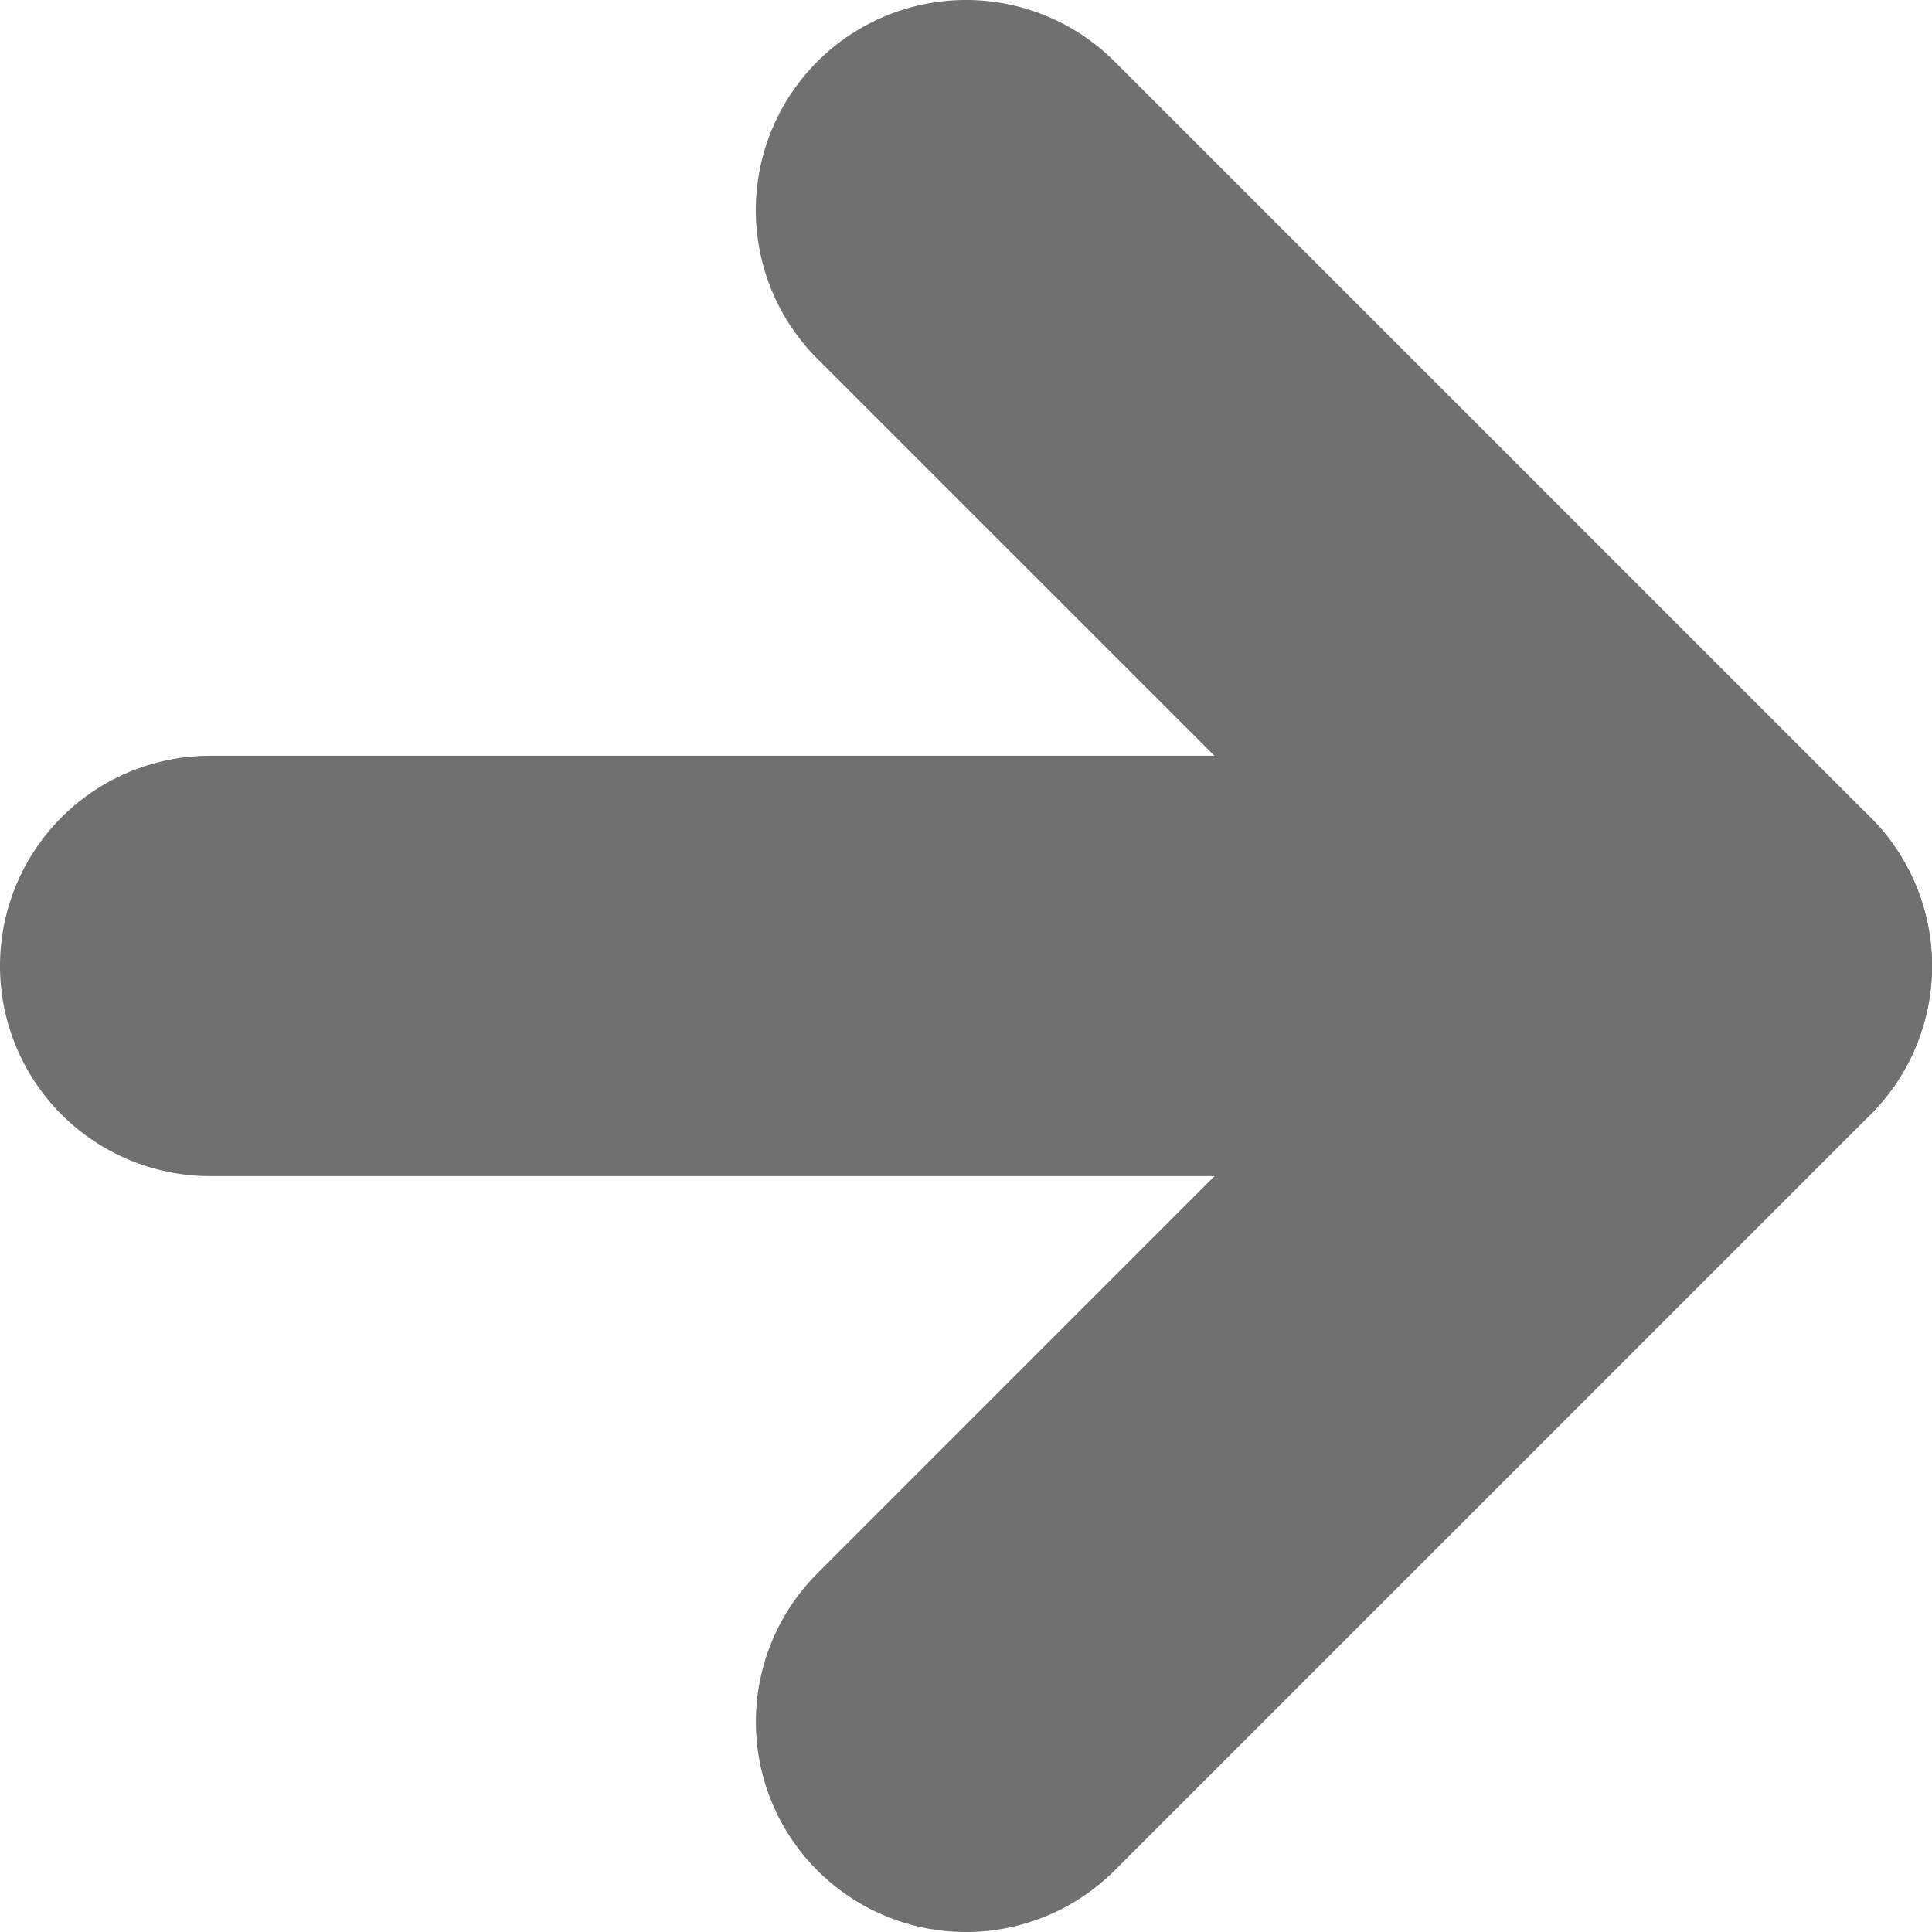
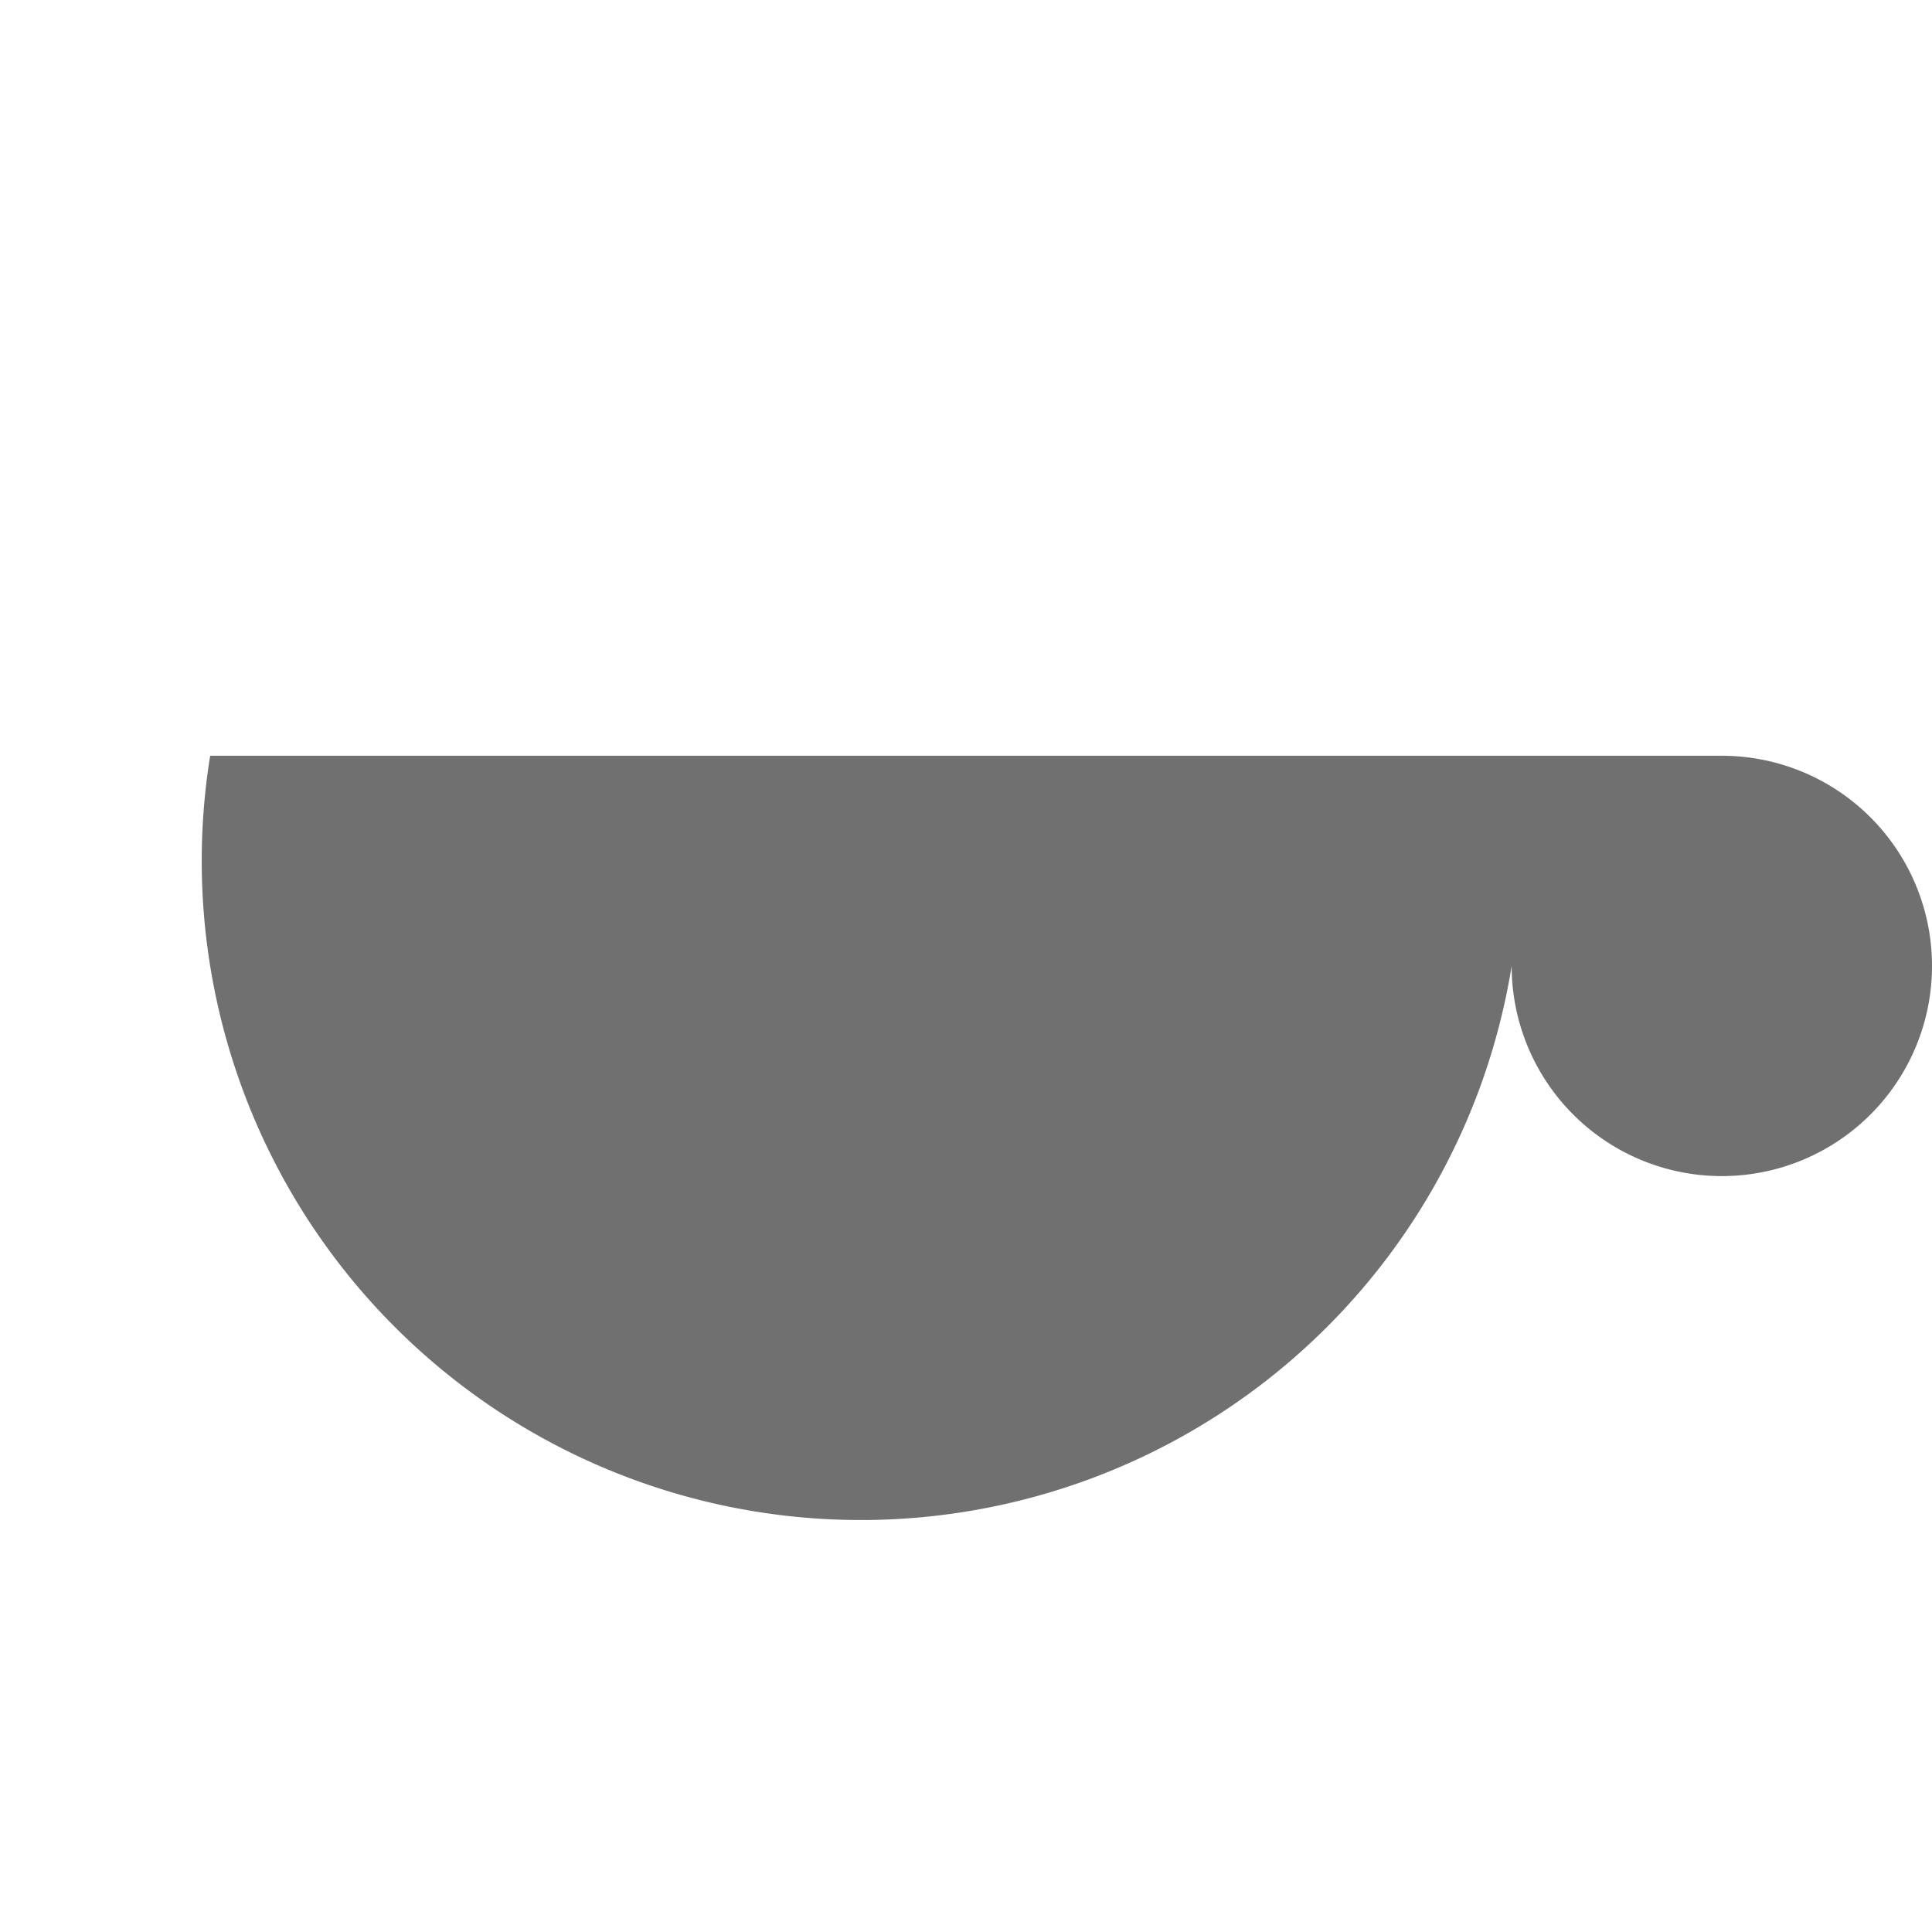
<svg xmlns="http://www.w3.org/2000/svg" width="13.789" height="13.789" viewBox="0 0 13.789 13.789">
  <g id="arrow-right" transform="translate(12.289 12.289) rotate(180)">
-     <path id="Path_33117" data-name="Path 33117" d="M10.789,1.5H0A1.5,1.5,0,0,1-1.5,0,1.5,1.5,0,0,1,0-1.5H10.789a1.5,1.5,0,0,1,1.5,1.5A1.5,1.5,0,0,1,10.789,1.5Z" transform="translate(0 5.395)" fill="#707070" />
-     <path id="Path_33118" data-name="Path 33118" d="M5.395,12.289a1.5,1.5,0,0,1-1.061-.439L-1.061,6.455a1.5,1.5,0,0,1,0-2.121L4.334-1.061a1.5,1.5,0,0,1,2.121,0,1.5,1.5,0,0,1,0,2.121L2.121,5.395,6.455,9.728a1.5,1.5,0,0,1-1.061,2.561Z" fill="#707070" />
+     <path id="Path_33117" data-name="Path 33117" d="M10.789,1.5H0A1.5,1.5,0,0,1-1.5,0,1.5,1.5,0,0,1,0-1.5a1.5,1.5,0,0,1,1.5,1.5A1.5,1.5,0,0,1,10.789,1.5Z" transform="translate(0 5.395)" fill="#707070" />
  </g>
</svg>